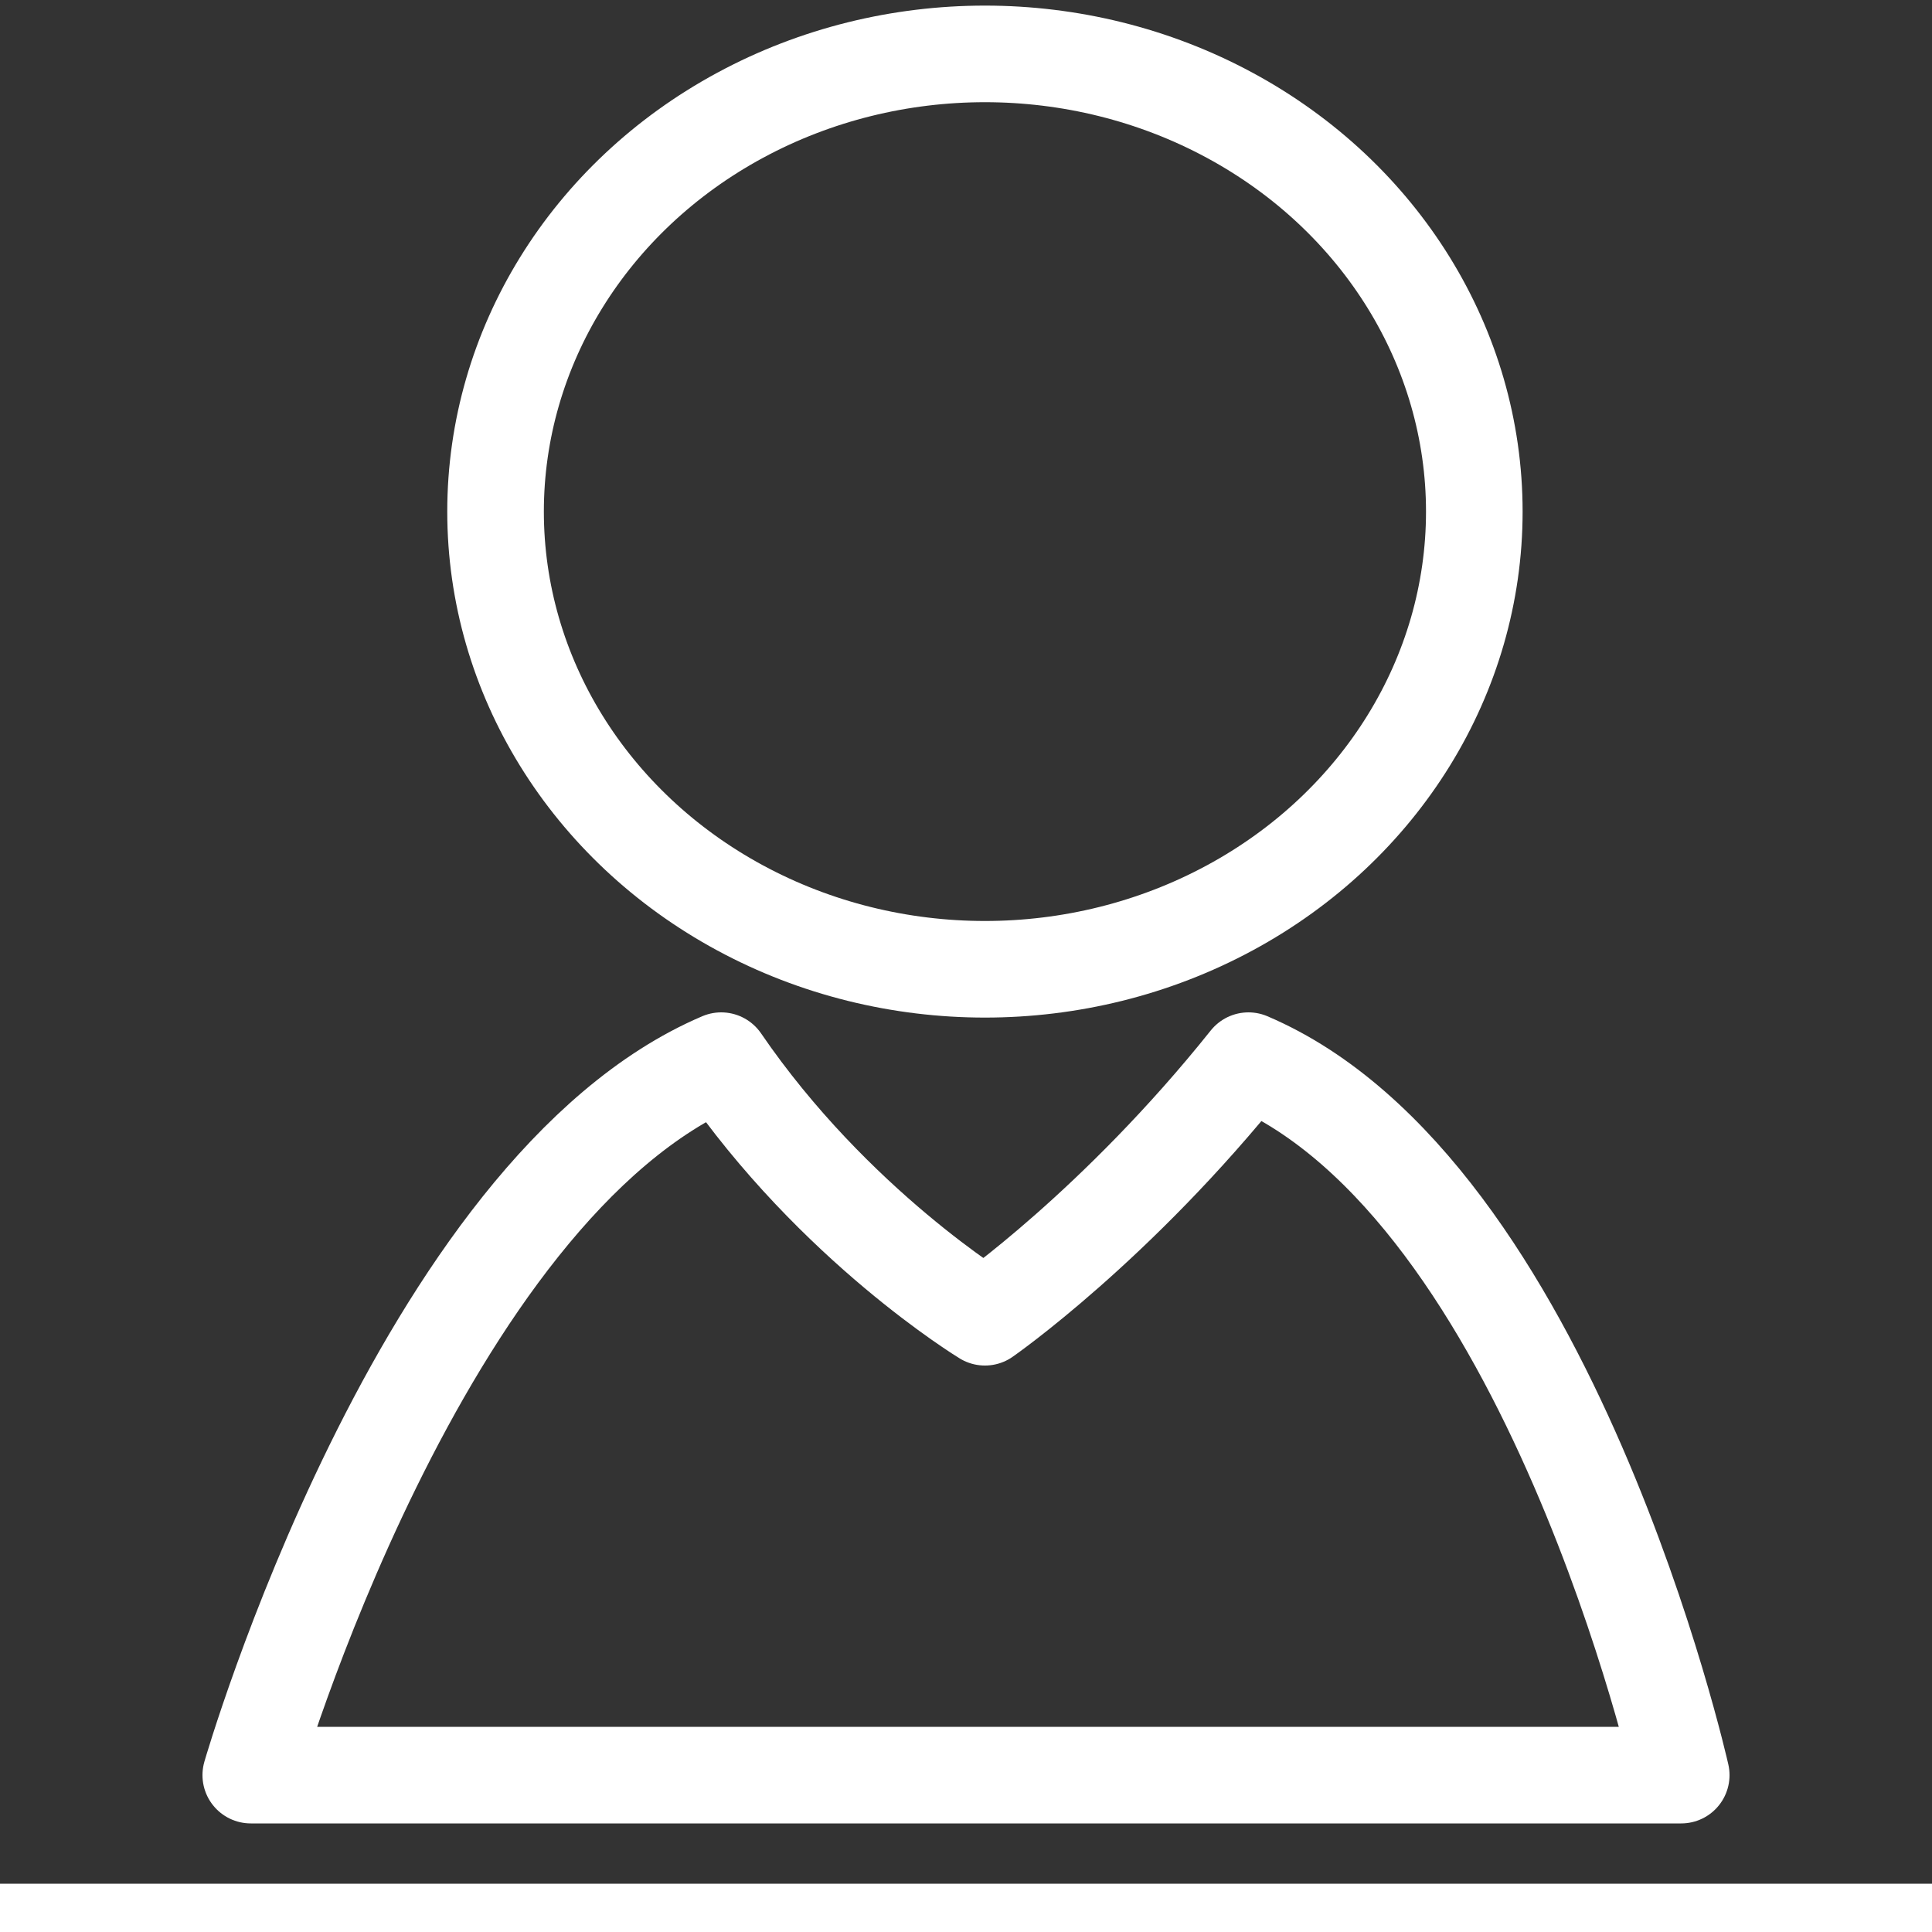
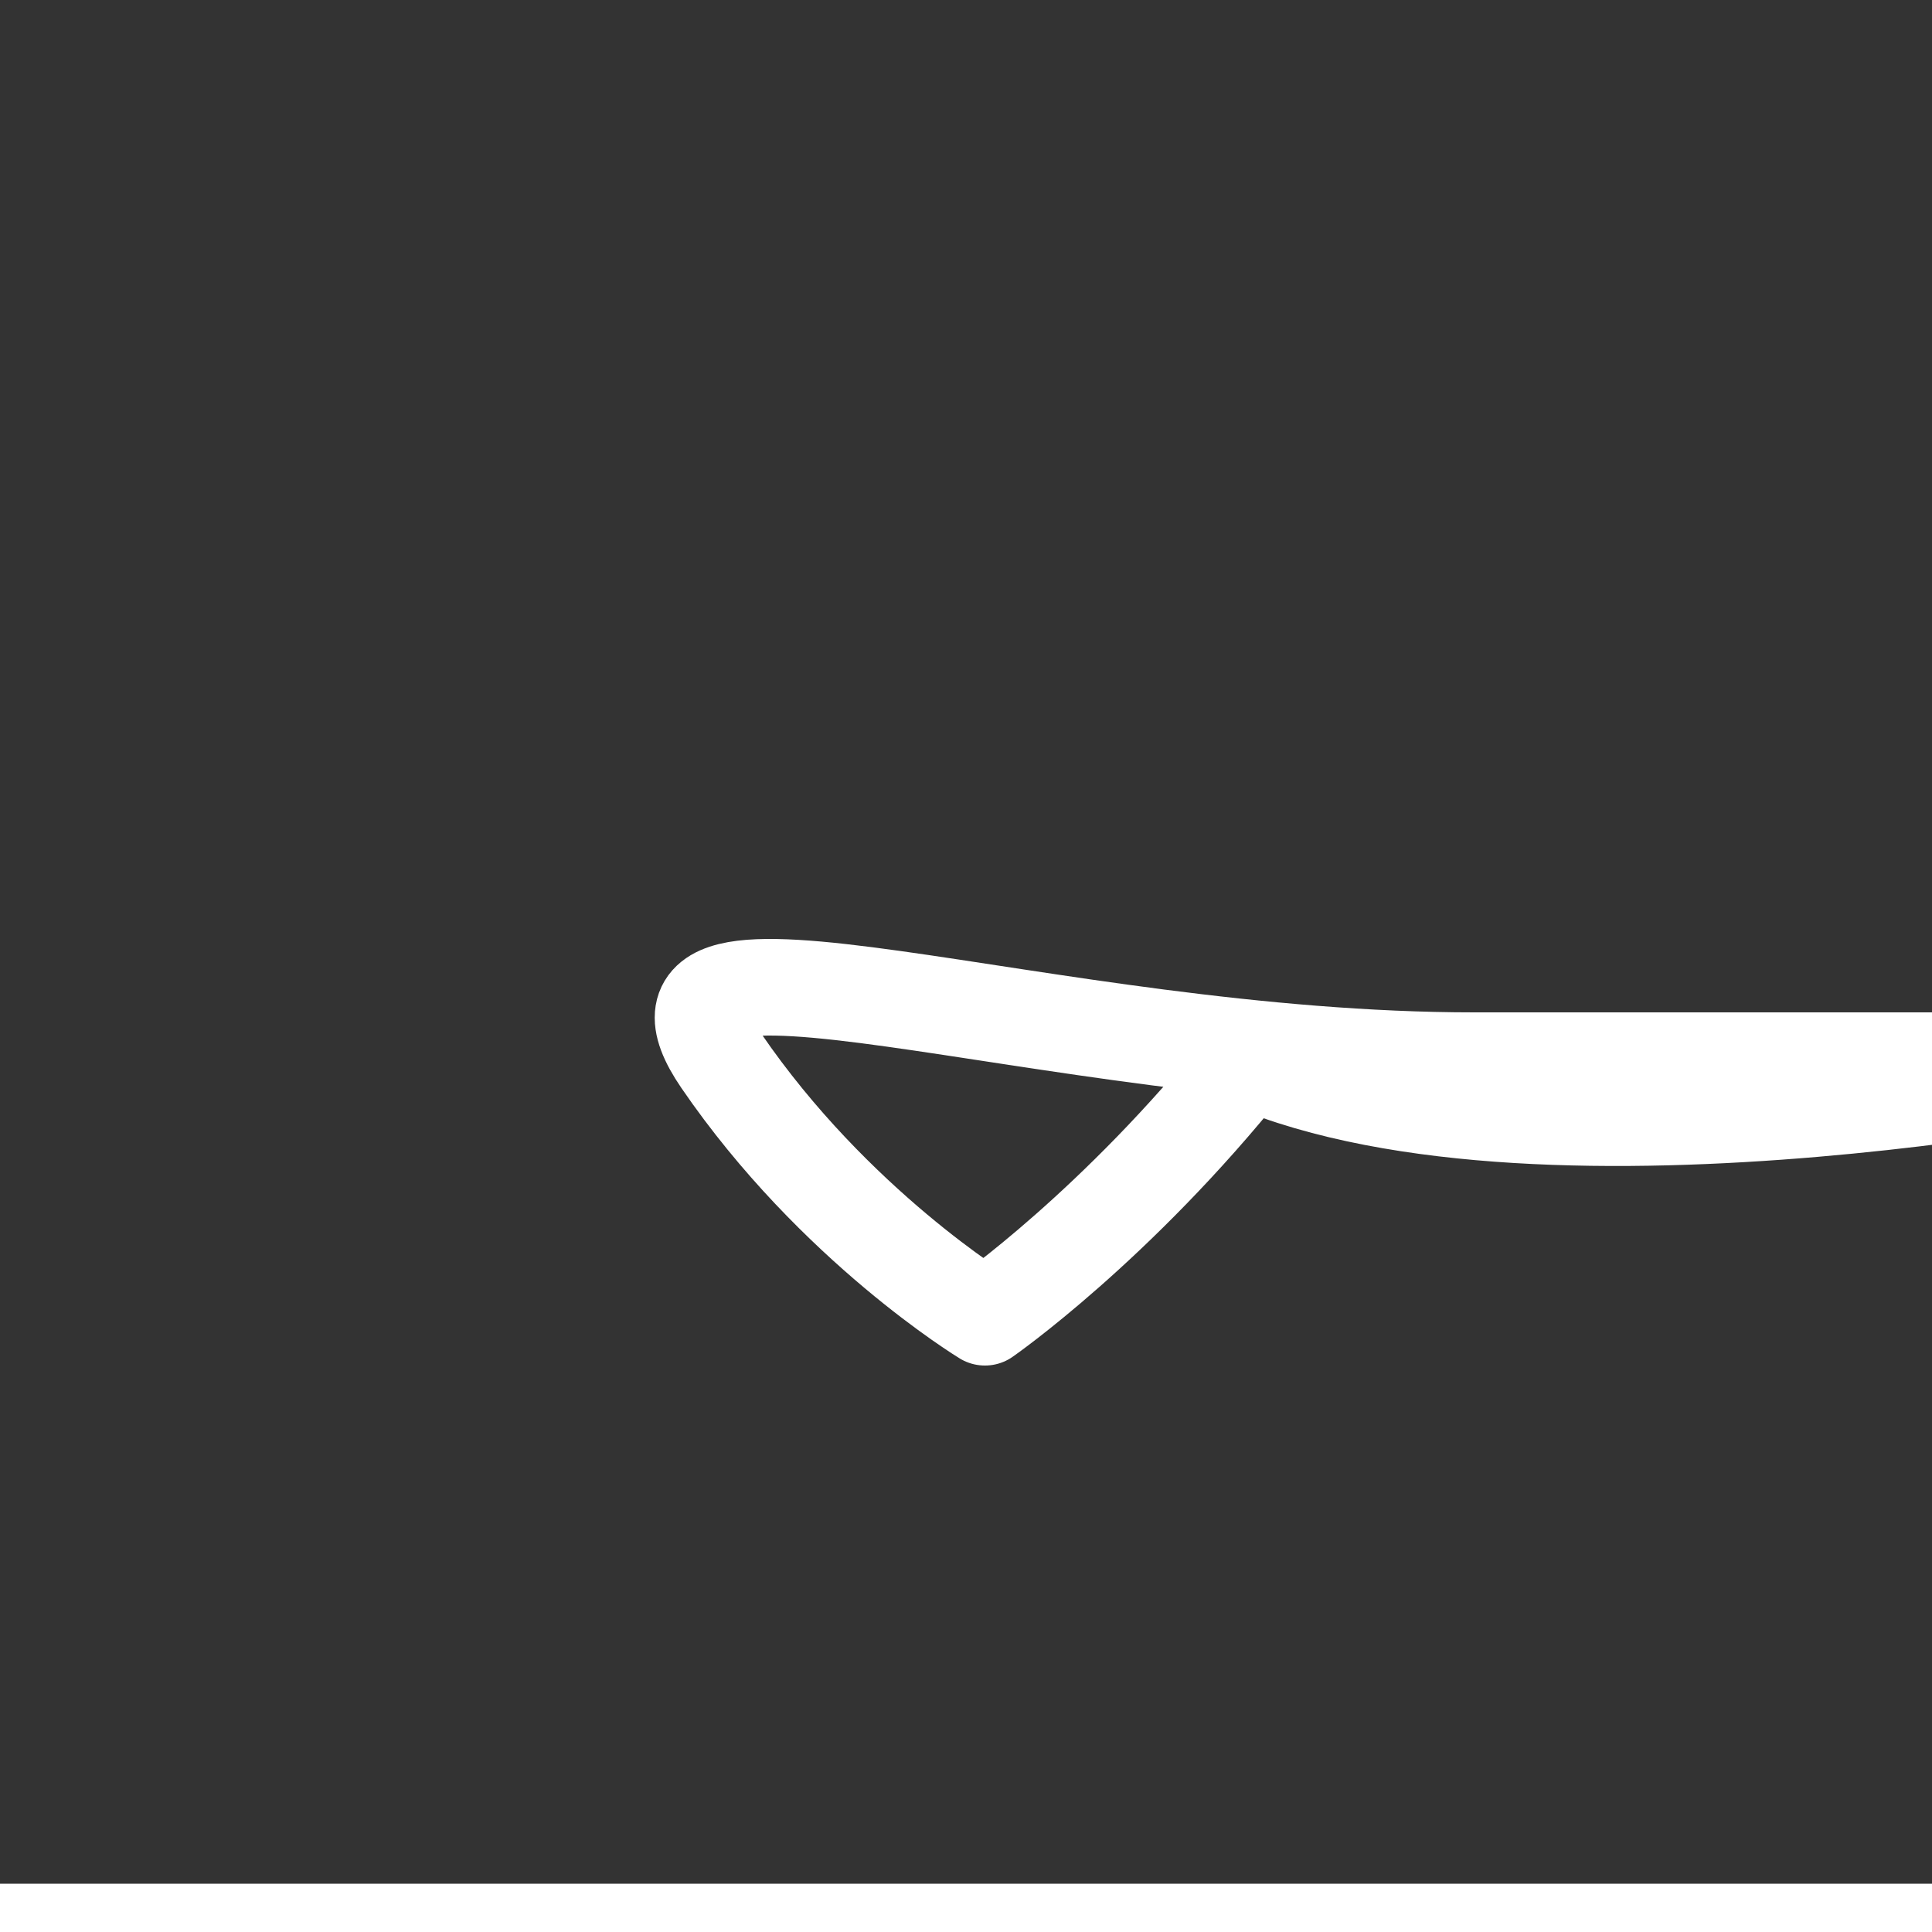
<svg xmlns="http://www.w3.org/2000/svg" version="1.1" id="Capa_1" x="0px" y="0px" width="10px" height="10px" viewBox="0 0 10 10" enable-background="new 0 0 10 10" xml:space="preserve">
  <rect x="0" y="0" width="10" height="10" fill="#333333" stroke="none" />
  <g>
-     <path fill="none" stroke="#FFFFFF" stroke-width="0.5" stroke-linecap="round" stroke-linejoin="round" stroke-miterlimit="10" d="   M6.462,5.49C5.779,6.345,5.098,6.818,5.098,6.818S4.318,6.345,3.733,5.49C2.174,6.154,1.298,9.188,1.298,9.188s1.656,0,3.897,0   c2.241,0,3.507,0,3.507,0S8.021,6.154,6.462,5.49z" />
-     <ellipse fill="none" stroke="#FFFFFF" stroke-width="0.5" stroke-linecap="round" stroke-linejoin="round" stroke-miterlimit="10" cx="5.098" cy="2.648" rx="2.533" ry="2.369" />
+     <path fill="none" stroke="#FFFFFF" stroke-width="0.5" stroke-linecap="round" stroke-linejoin="round" stroke-miterlimit="10" d="   M6.462,5.49C5.779,6.345,5.098,6.818,5.098,6.818S4.318,6.345,3.733,5.49s1.656,0,3.897,0   c2.241,0,3.507,0,3.507,0S8.021,6.154,6.462,5.49z" />
  </g>
  <line fill="none" stroke="#FFFFFF" stroke-width="0.5" stroke-linecap="round" stroke-linejoin="round" stroke-miterlimit="10" x1="-0.25" y1="10" x2="10.5" y2="10" />
</svg>